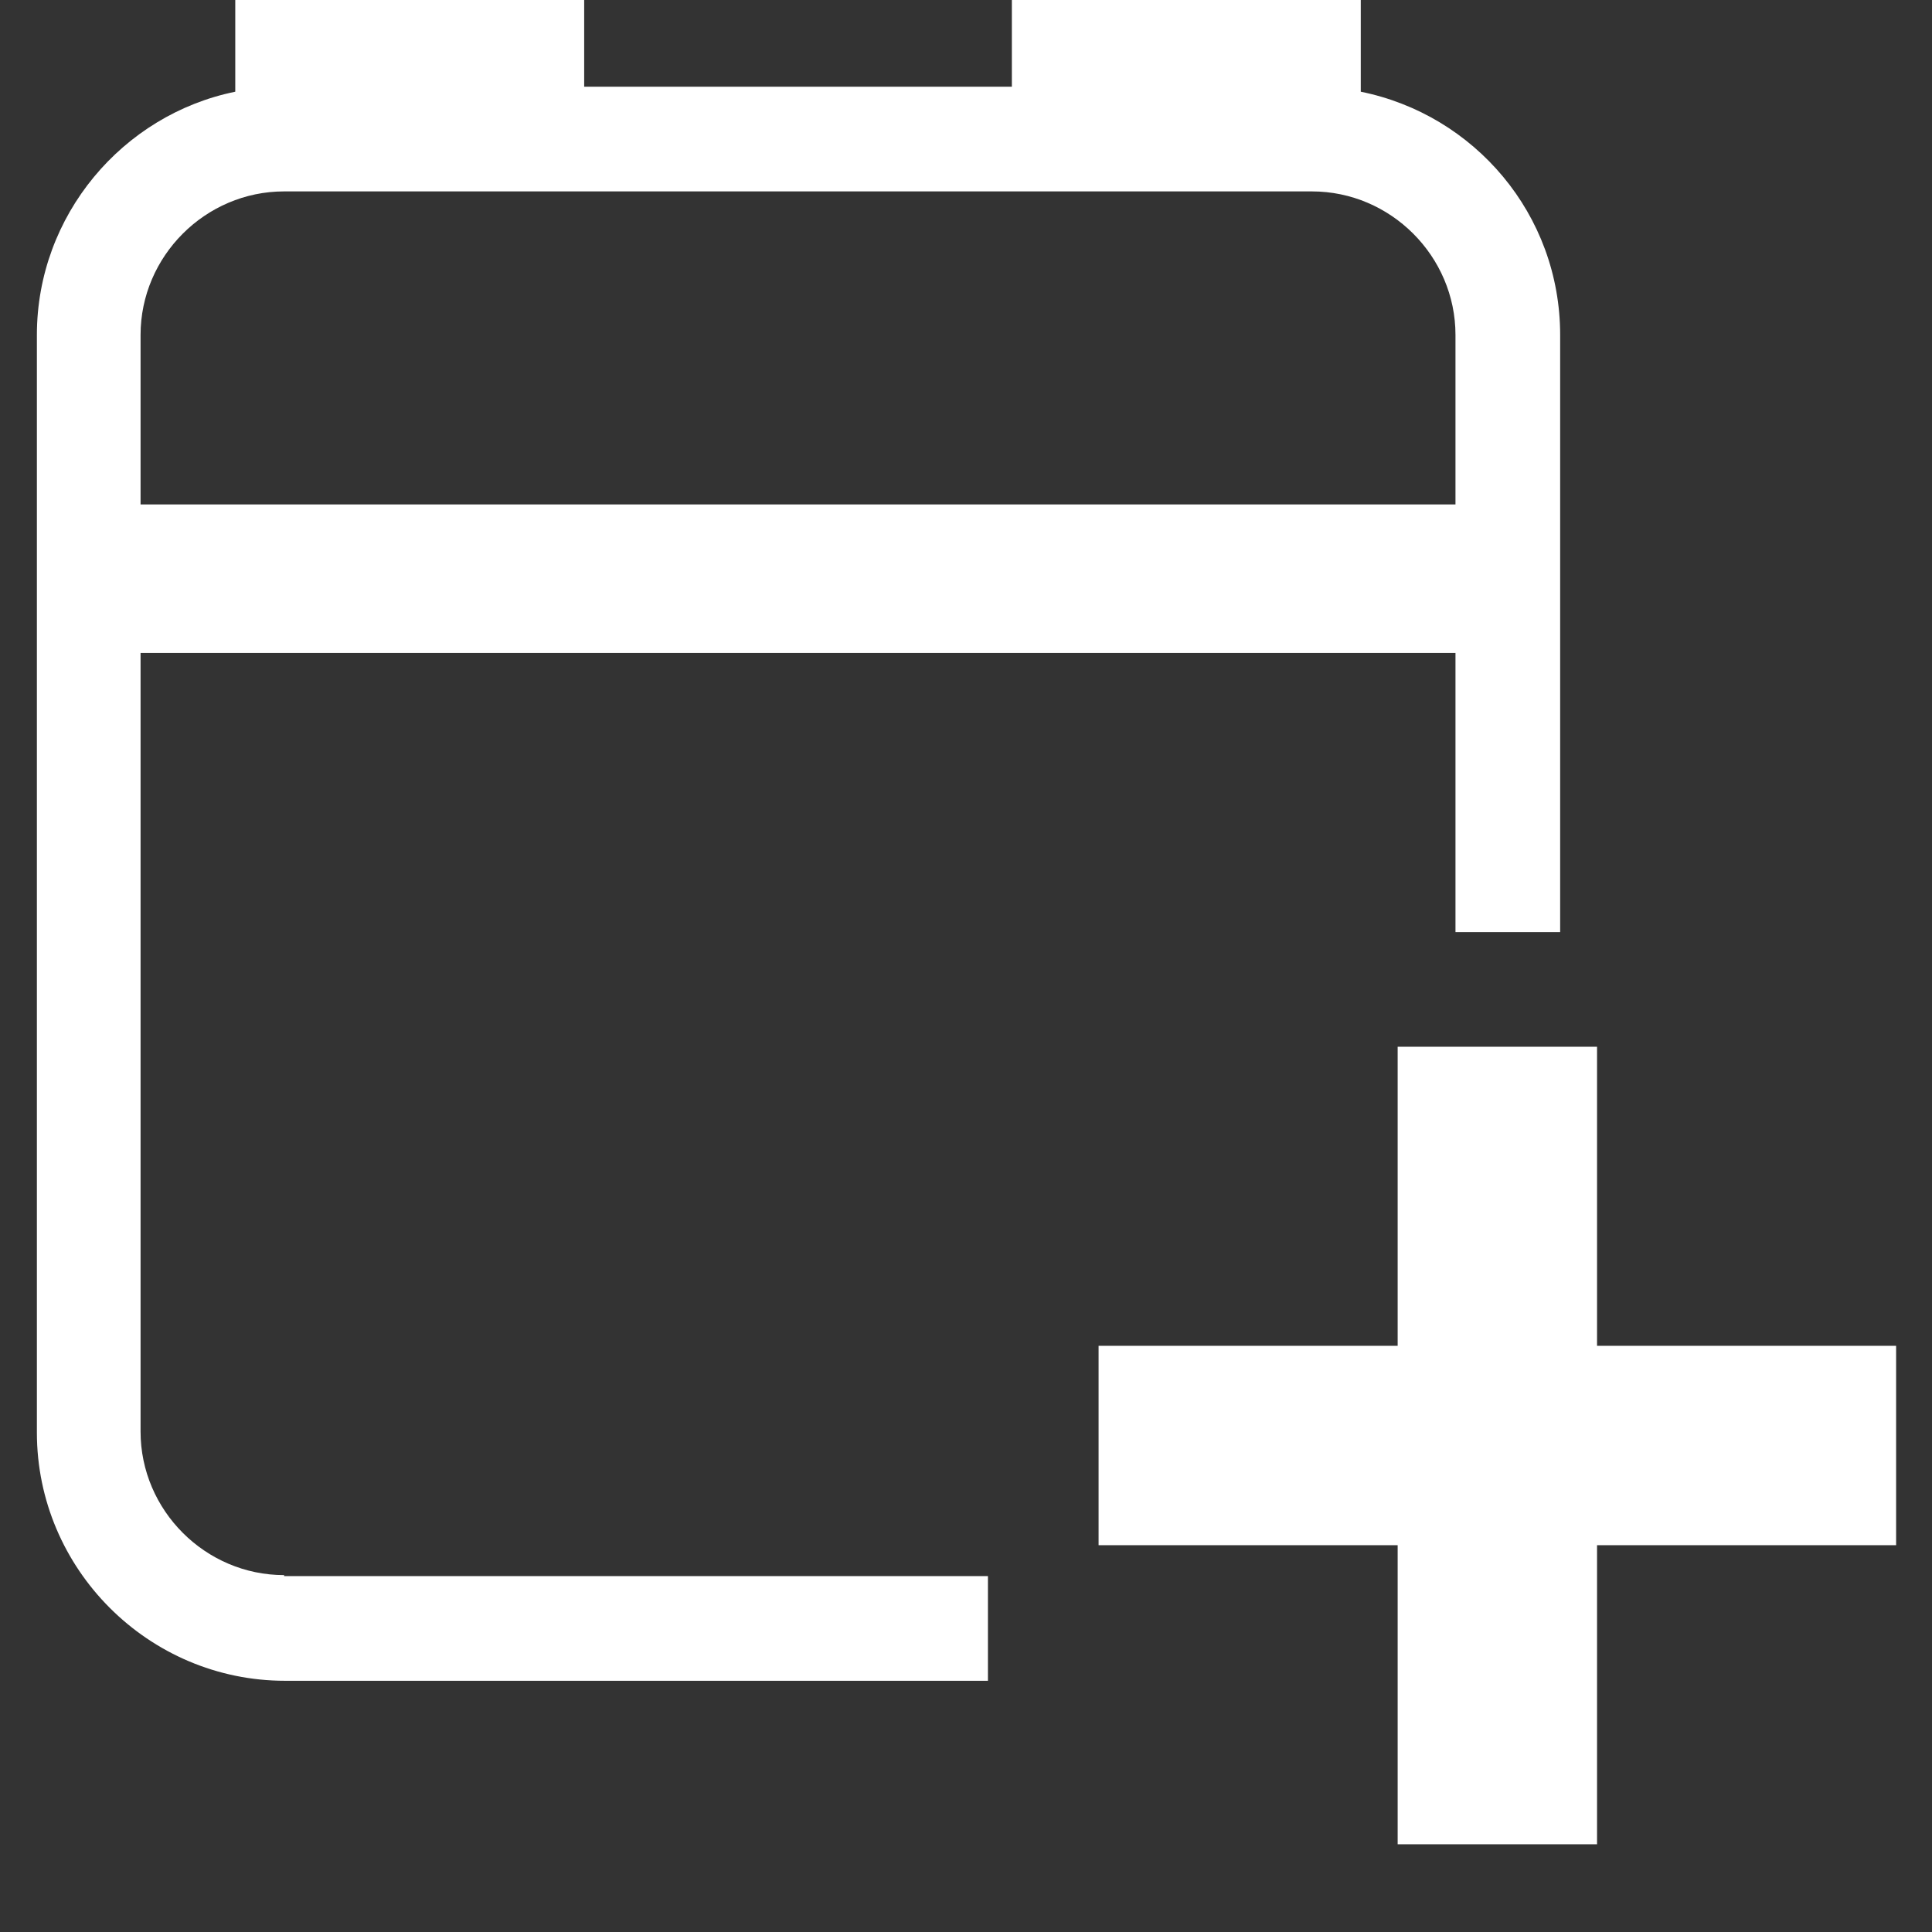
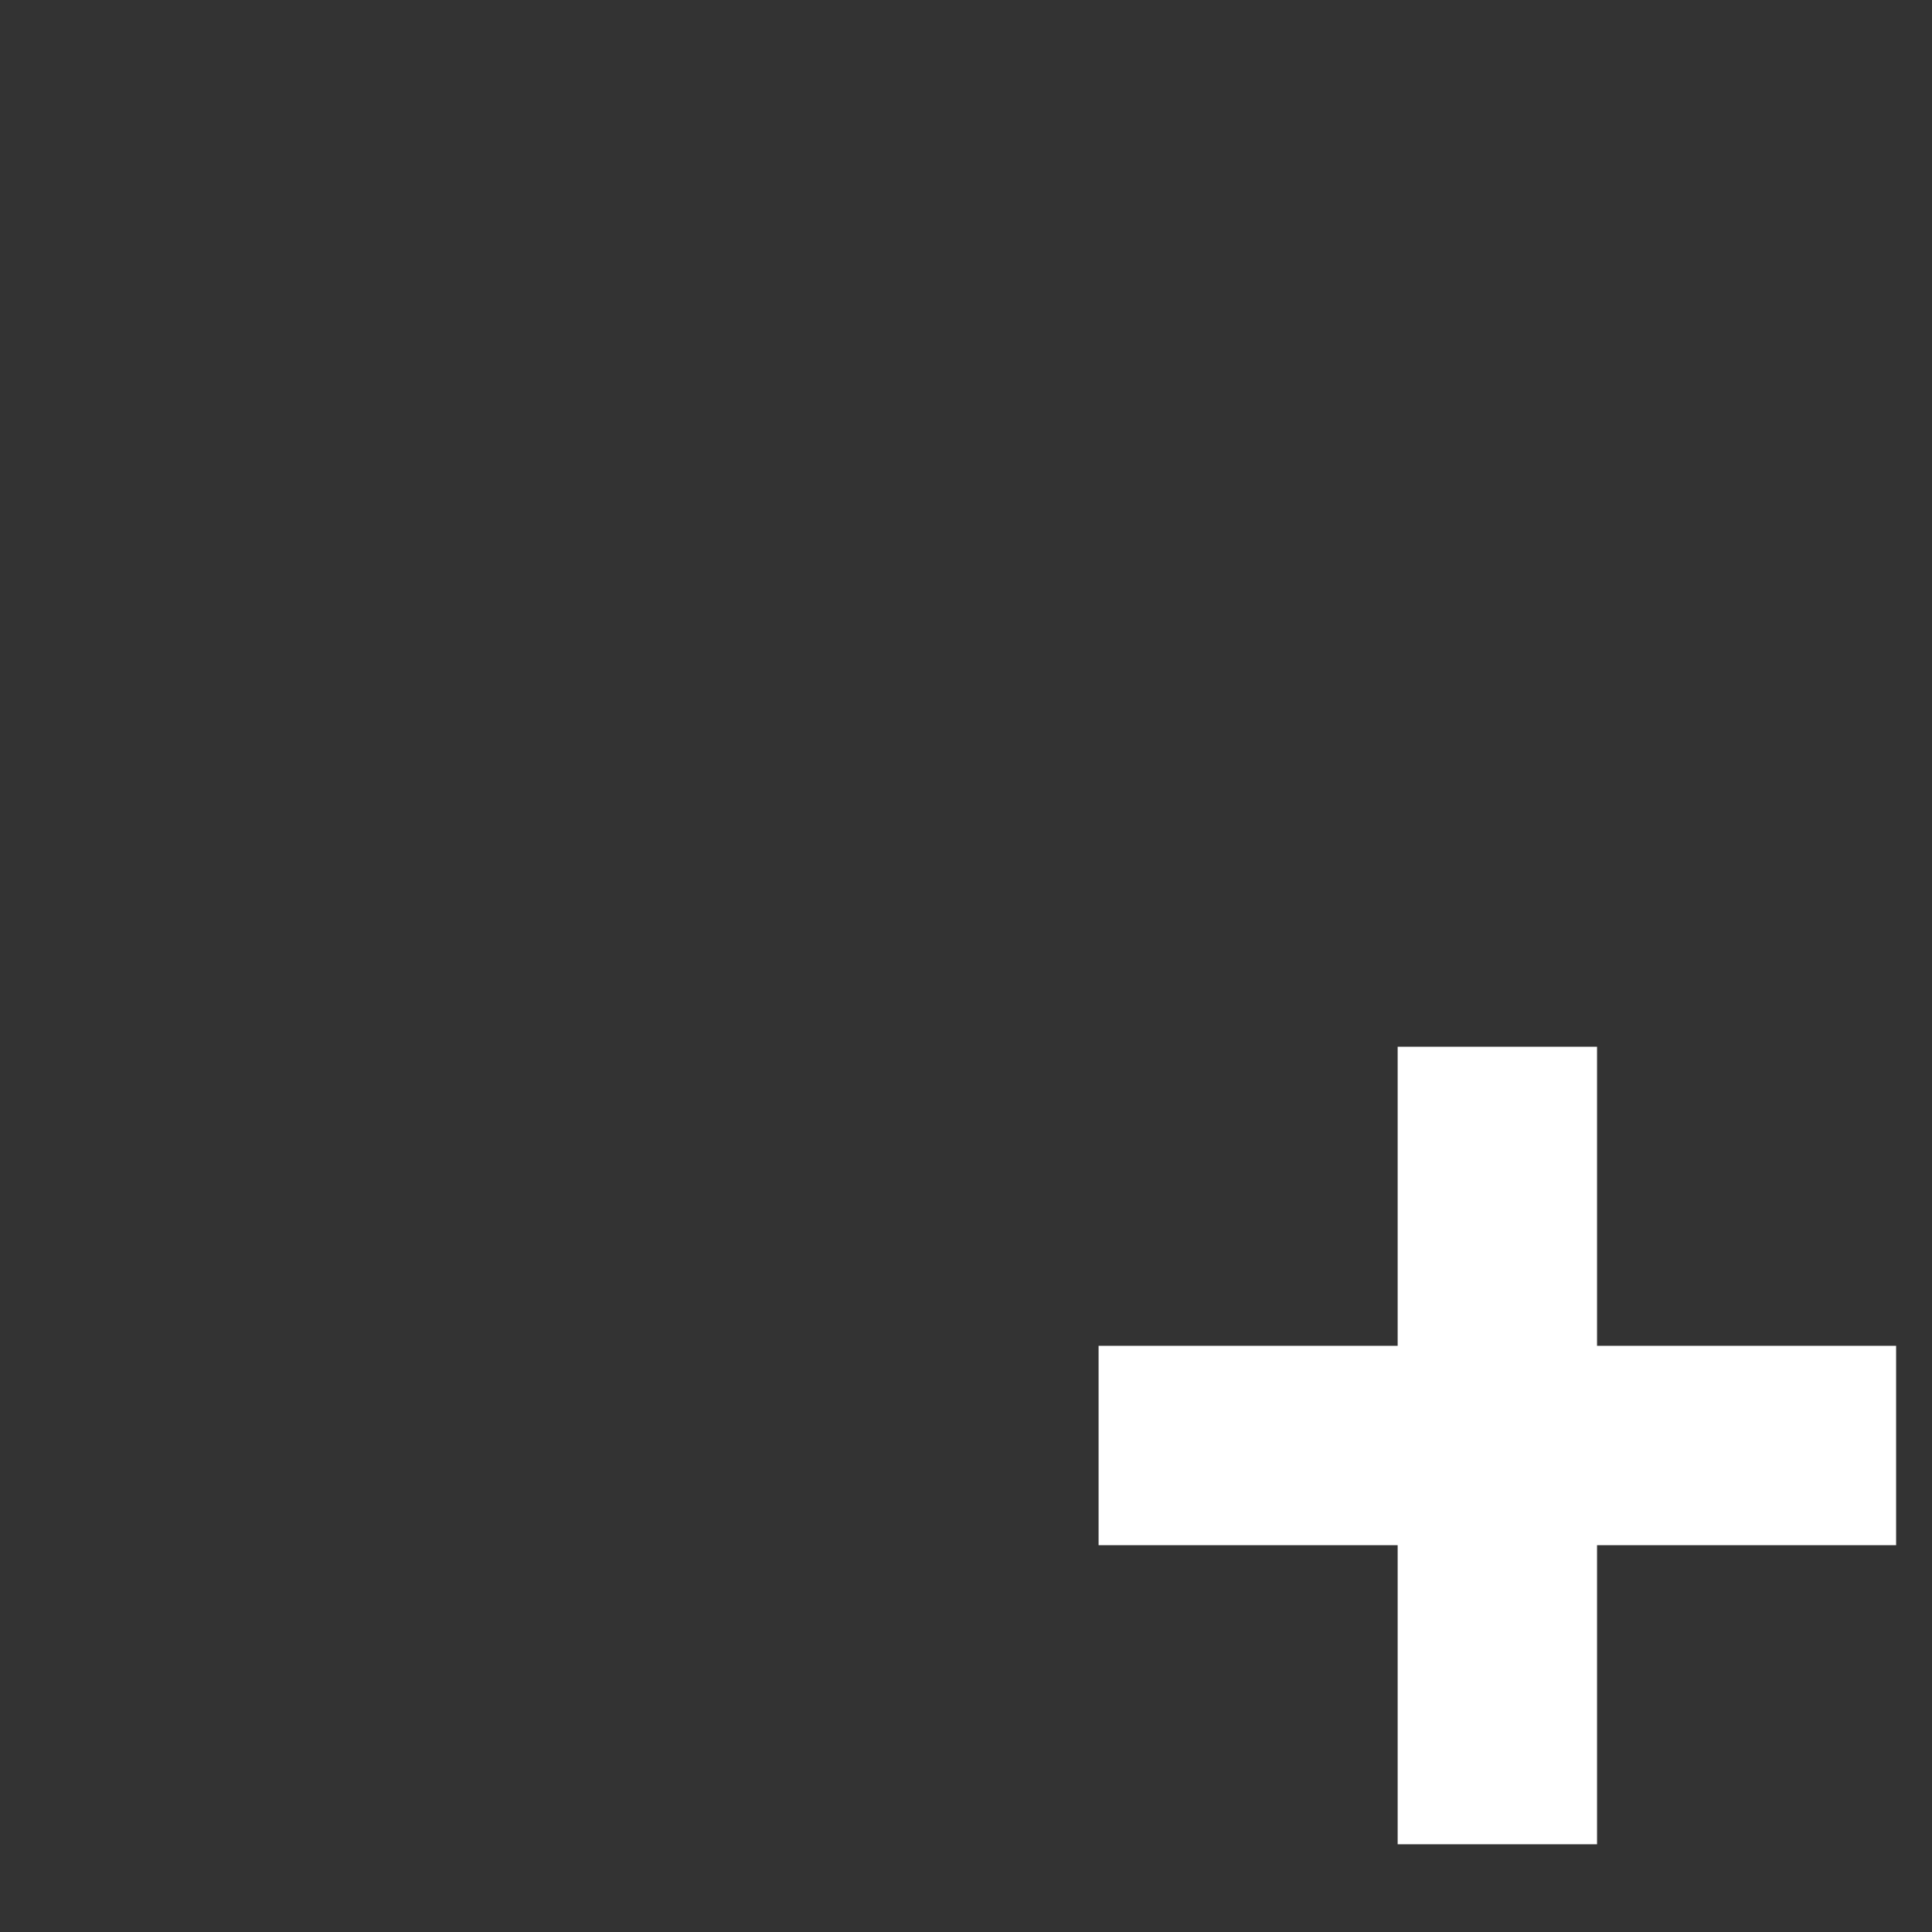
<svg xmlns="http://www.w3.org/2000/svg" id="Calque_1" viewBox="0 0 19.38 19.38">
  <rect x="0" y="0" width="19.38" height="19.38" fill="#333333" stroke="none" />
  <defs>
    <style>.cls-1{fill:#fff;stroke-width:0px;}</style>
  </defs>
-   <path class="cls-1" d="M2.85,15.8c-.79,0-1.44-.65-1.44-1.44v-7.81h13.19v2.8h1.05V3.36c0-1.21-.86-2.21-2-2.44v-.92h-3.5v.87h-4.29v-.87h-3.5v.92c-1.13.23-1.99,1.24-1.99,2.44v11.01c0,1.37,1.12,2.49,2.49,2.49h7.05v-1.05H2.85ZM1.41,5.06v-1.7c0-.79.65-1.44,1.44-1.44h10.31c.79,0,1.44.65,1.44,1.44v1.7H1.41Z" />
  <polygon class="cls-1" points="16.02 13.5 16.02 10.5 14.02 10.5 14.02 13.5 11.02 13.5 11.02 15.5 14.02 15.5 14.02 18.5 16.02 18.5 16.02 15.5 19.02 15.5 19.02 13.5 16.02 13.5" />
</svg>